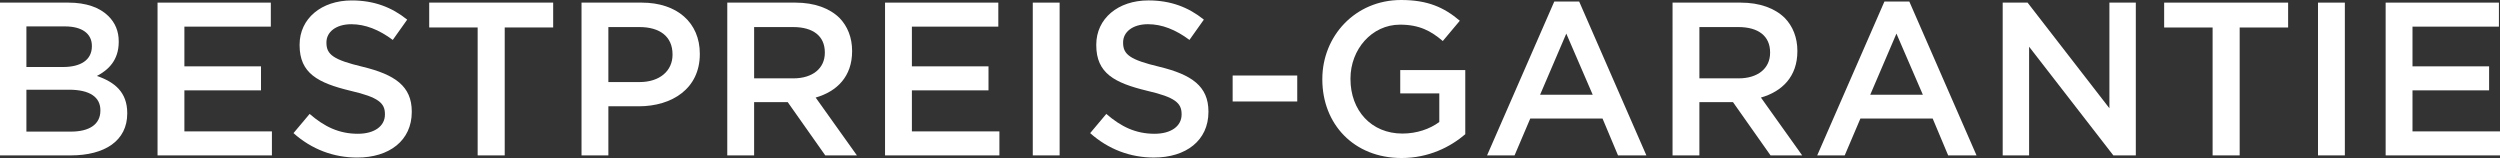
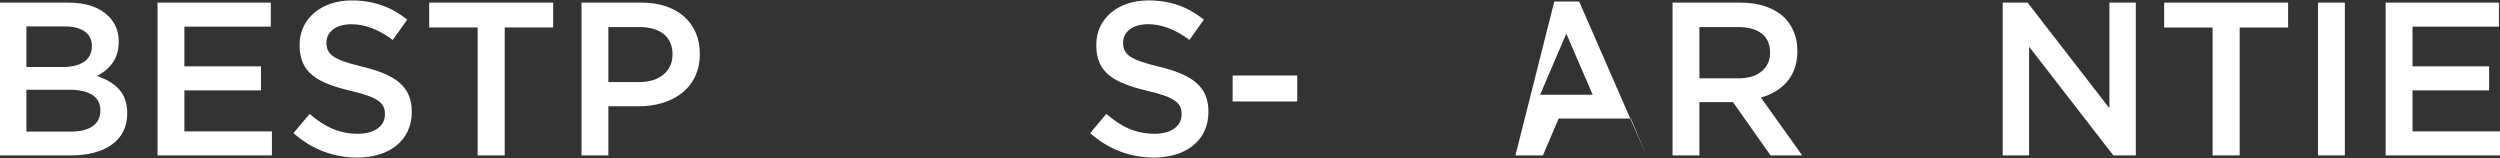
<svg xmlns="http://www.w3.org/2000/svg" id="Layer_2" width="414.777" height="26.215" viewBox="0 0 414.777 26.215">
  <rect x="0" y="0" width="414.777" height="26.215" fill="#333333" stroke="none" />
  <defs>
    <style>.cls-1{fill:#fff;}</style>
  </defs>
  <g id="Layer_1-2">
    <path class="cls-1" d="m0,.435h11.37c2.897,0,5.178.796,6.627,2.245,1.123,1.123,1.702,2.498,1.702,4.2v.073c0,3.042-1.738,4.671-3.621,5.648,2.969,1.014,5.033,2.716,5.033,6.156v.072c0,4.526-3.729,6.952-9.378,6.952H0V.435Zm10.464,10.682c2.861,0,4.78-1.123,4.78-3.44v-.072c0-1.992-1.593-3.223-4.454-3.223h-6.409v6.735h6.083Zm1.304,10.718c3.042,0,4.888-1.195,4.888-3.476v-.072c0-2.137-1.702-3.404-5.214-3.404h-7.061v6.952h7.387Z" />
    <path class="cls-1" d="m26.138.435h18.793v3.983h-14.339v6.59h12.71v3.983h-12.71v6.808h14.52v3.983h-18.974V.435Z" />
    <path class="cls-1" d="m48.692,22.087l2.679-3.187c2.426,2.1,4.852,3.295,8.002,3.295,2.752,0,4.49-1.268,4.49-3.187v-.073c0-1.81-1.014-2.788-5.721-3.874-5.396-1.304-8.437-2.897-8.437-7.568v-.072C49.706,3.078,53.327.072,58.36.072c3.693,0,6.627,1.123,9.197,3.187l-2.39,3.367c-2.281-1.702-4.562-2.607-6.88-2.607-2.607,0-4.128,1.34-4.128,3.005v.072c0,1.956,1.159,2.825,6.011,3.983,5.359,1.303,8.147,3.222,8.147,7.423v.072c0,4.743-3.729,7.568-9.052,7.568-3.874,0-7.531-1.34-10.573-4.056Z" />
    <path class="cls-1" d="m79.249,4.562h-8.039V.435h20.567v4.127h-8.039v21.219h-4.49V4.562Z" />
    <path class="cls-1" d="m96.481.435h9.994c5.902,0,9.632,3.367,9.632,8.473v.073c0,5.685-4.562,8.654-10.139,8.654h-5.033v8.147h-4.454V.435Zm9.632,13.18c3.367,0,5.467-1.883,5.467-4.526v-.072c0-2.969-2.136-4.526-5.467-4.526h-5.178v9.125h5.178Z" />
-     <path class="cls-1" d="m120.664.435h11.297c3.187,0,5.685.941,7.314,2.535,1.34,1.376,2.1,3.259,2.1,5.467v.072c0,4.164-2.498,6.663-6.047,7.677l6.844,9.595h-5.25l-6.228-8.835h-5.576v8.835h-4.454V.435Zm10.971,12.565c3.187,0,5.214-1.665,5.214-4.236v-.073c0-2.715-1.956-4.2-5.25-4.2h-6.481v8.509h6.518Z" />
-     <path class="cls-1" d="m146.838.435h18.793v3.983h-14.339v6.59h12.71v3.983h-12.71v6.808h14.52v3.983h-18.974V.435Z" />
-     <path class="cls-1" d="m171.348.435h4.454v25.346h-4.454V.435Z" />
    <path class="cls-1" d="m180.869,22.087l2.679-3.187c2.426,2.1,4.852,3.295,8.002,3.295,2.752,0,4.49-1.268,4.49-3.187v-.073c0-1.81-1.014-2.788-5.721-3.874-5.395-1.304-8.437-2.897-8.437-7.568v-.072c0-4.345,3.621-7.351,8.654-7.351,3.693,0,6.627,1.123,9.197,3.187l-2.39,3.367c-2.281-1.702-4.562-2.607-6.88-2.607-2.607,0-4.128,1.34-4.128,3.005v.072c0,1.956,1.159,2.825,6.011,3.983,5.359,1.303,8.147,3.222,8.147,7.423v.072c0,4.743-3.729,7.568-9.052,7.568-3.874,0-7.531-1.34-10.573-4.056Z" />
    <path class="cls-1" d="m204.509,12.528h10.718v4.309h-10.718v-4.309Z" />
-     <path class="cls-1" d="m219.388,13.18v-.073c0-7.097,5.432-13.107,13.072-13.107,4.418,0,7.133,1.231,9.74,3.44l-2.825,3.367c-1.955-1.665-3.874-2.716-7.097-2.716-4.671,0-8.22,4.092-8.22,8.944v.072c0,5.214,3.44,9.052,8.618,9.052,2.39,0,4.562-.76,6.119-1.919v-4.743h-6.481v-3.874h10.79v10.646c-2.498,2.136-6.083,3.947-10.573,3.947-7.93,0-13.144-5.648-13.144-13.035Z" />
-     <path class="cls-1" d="m257.873.253h4.128l11.152,25.527h-4.707l-2.571-6.119h-11.985l-2.607,6.119h-4.562L257.873.253Zm6.373,15.461l-4.381-10.139-4.345,10.139h8.726Z" />
+     <path class="cls-1" d="m257.873.253h4.128l11.152,25.527l-2.571-6.119h-11.985l-2.607,6.119h-4.562L257.873.253Zm6.373,15.461l-4.381-10.139-4.345,10.139h8.726Z" />
    <path class="cls-1" d="m277.494.435h11.297c3.187,0,5.685.941,7.314,2.535,1.34,1.376,2.1,3.259,2.1,5.467v.072c0,4.164-2.498,6.663-6.047,7.677l6.844,9.595h-5.25l-6.228-8.835h-5.576v8.835h-4.454V.435Zm10.971,12.565c3.187,0,5.214-1.665,5.214-4.236v-.073c0-2.715-1.956-4.2-5.25-4.2h-6.481v8.509h6.518Z" />
-     <path class="cls-1" d="m312.648.253h4.128l11.152,25.527h-4.707l-2.571-6.119h-11.985l-2.607,6.119h-4.562L312.648.253Zm6.373,15.461l-4.381-10.139-4.345,10.139h8.726Z" />
    <path class="cls-1" d="m332.268.435h4.128l13.578,17.525V.435h4.381v25.346h-3.729l-13.977-18.032v18.032h-4.381V.435Z" />
    <path class="cls-1" d="m367.096,4.562h-8.039V.435h20.567v4.127h-8.039v21.219h-4.49V4.562Z" />
    <path class="cls-1" d="m384.581.435h4.454v25.346h-4.454V.435Z" />
    <path class="cls-1" d="m395.804.435h18.793v3.983h-14.339v6.59h12.71v3.983h-12.71v6.808h14.52v3.983h-18.974V.435Z" />
  </g>
</svg>